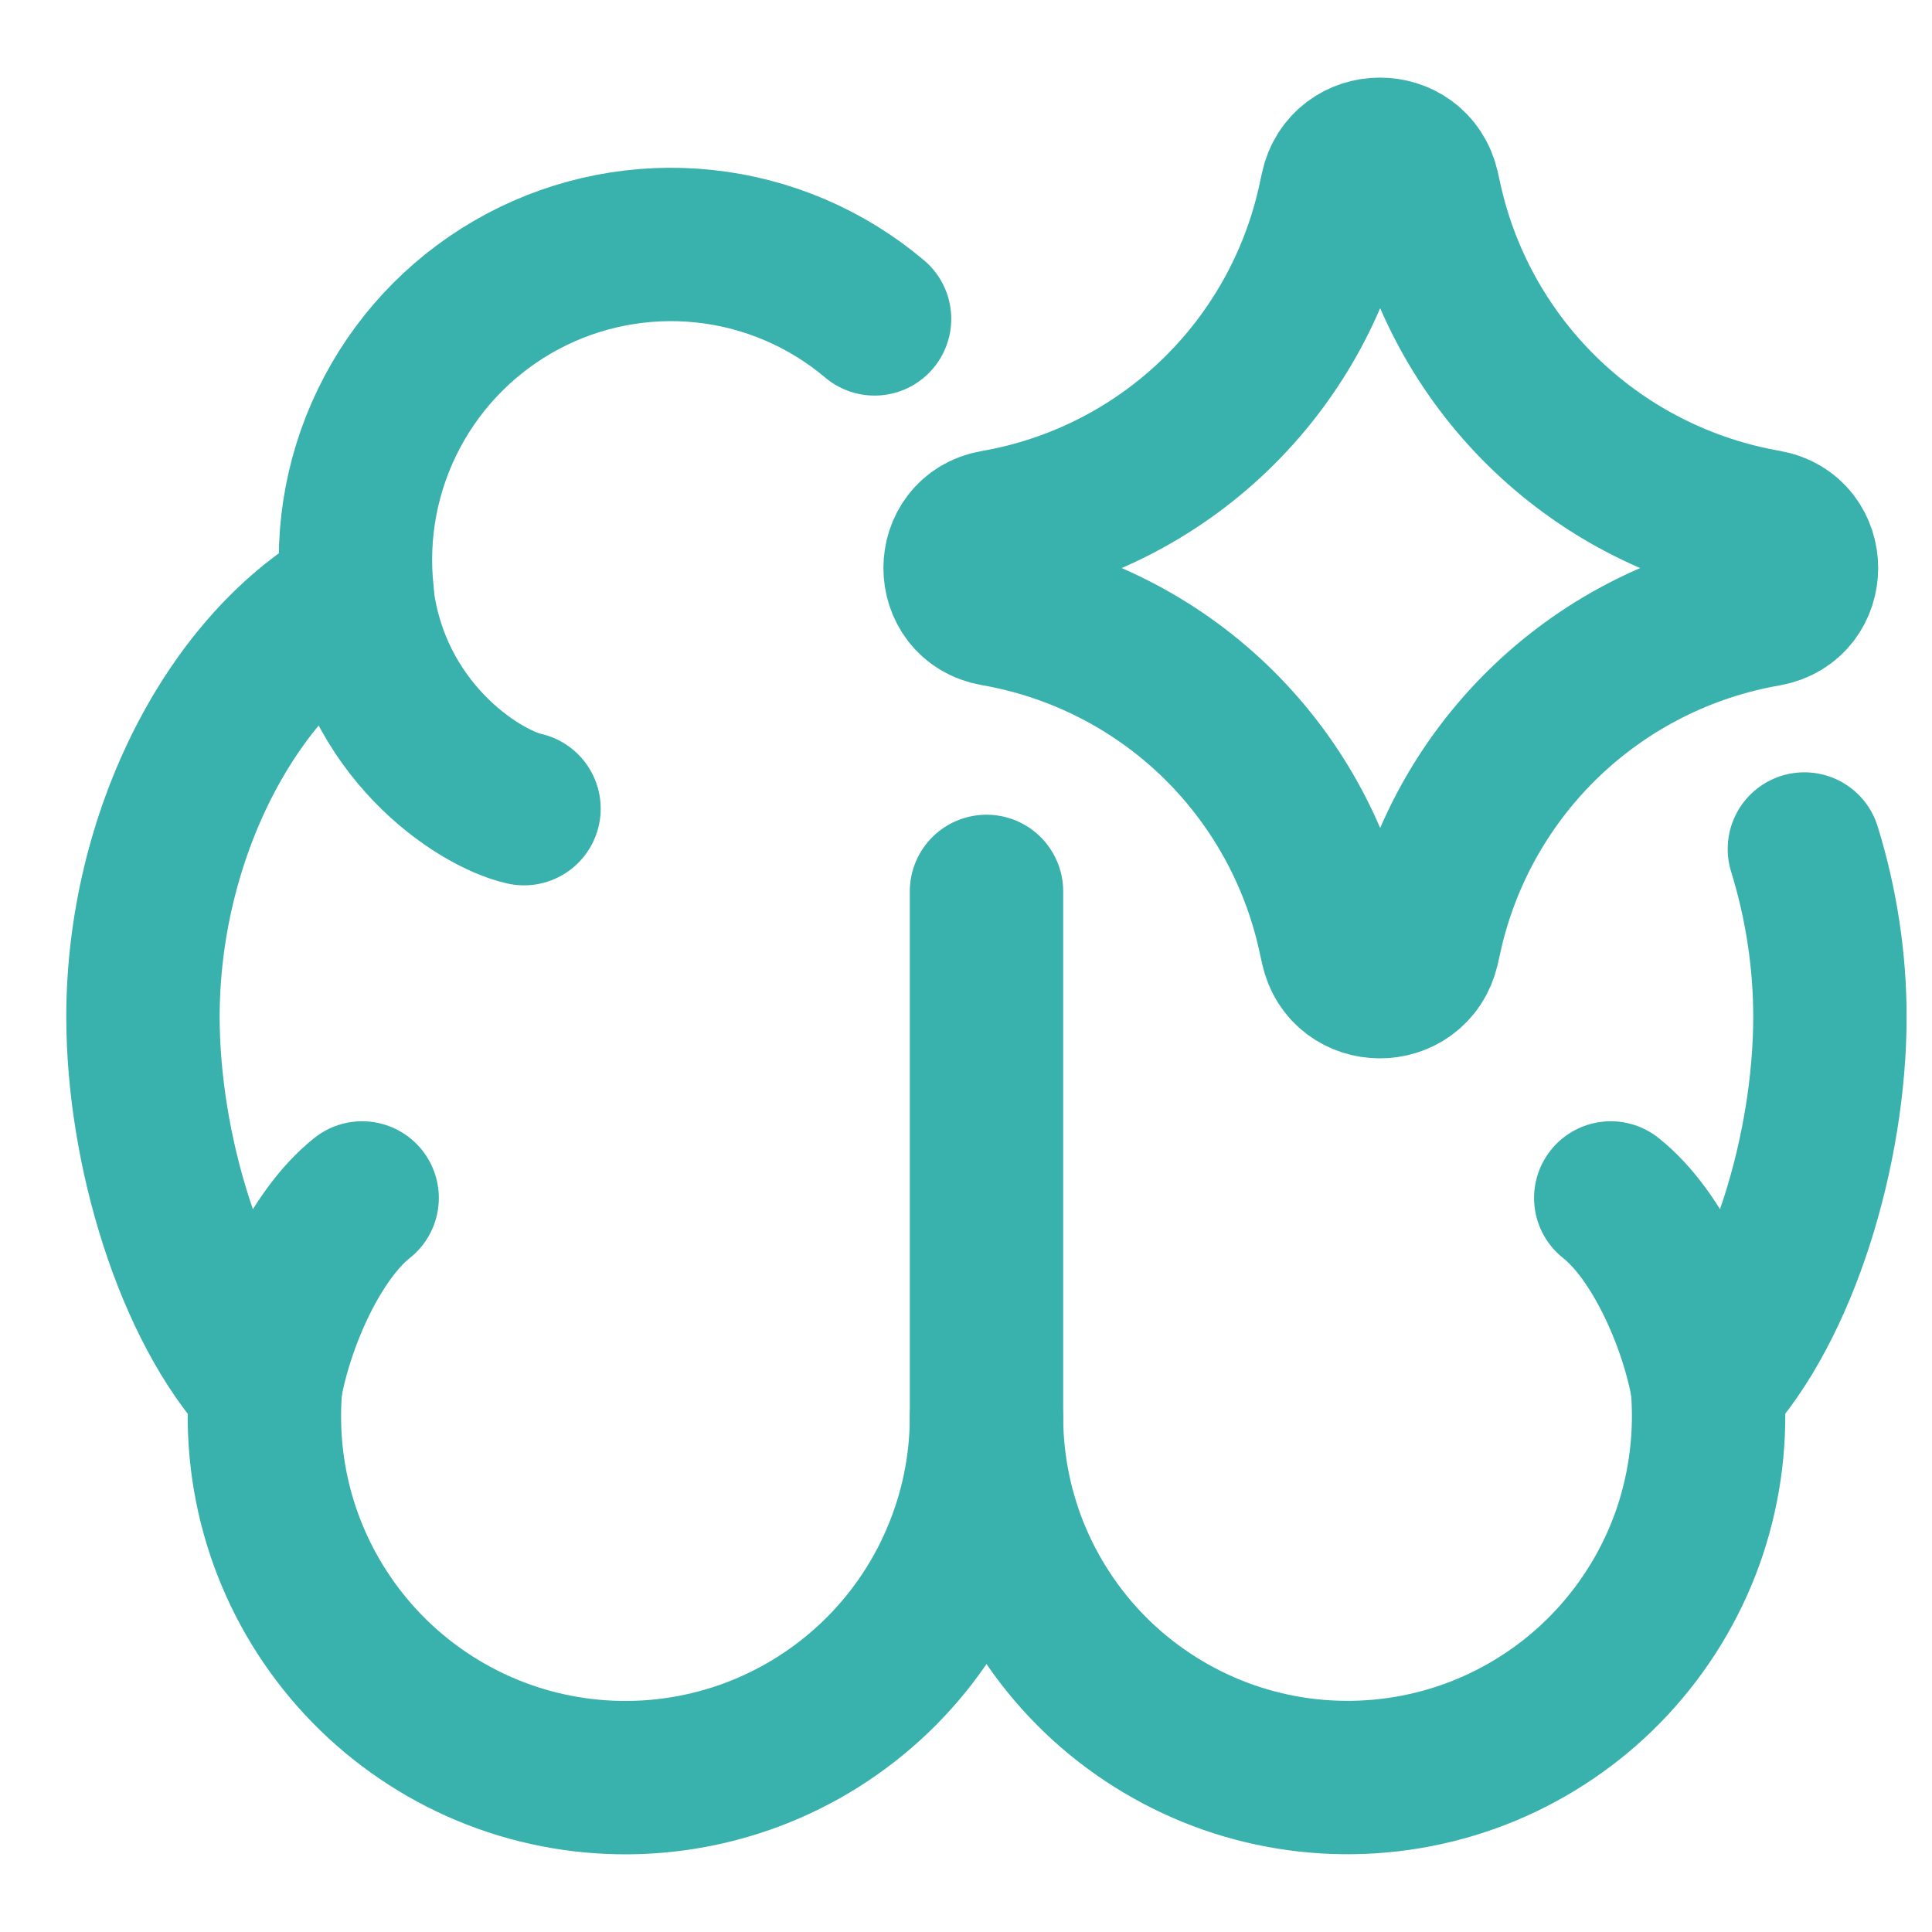
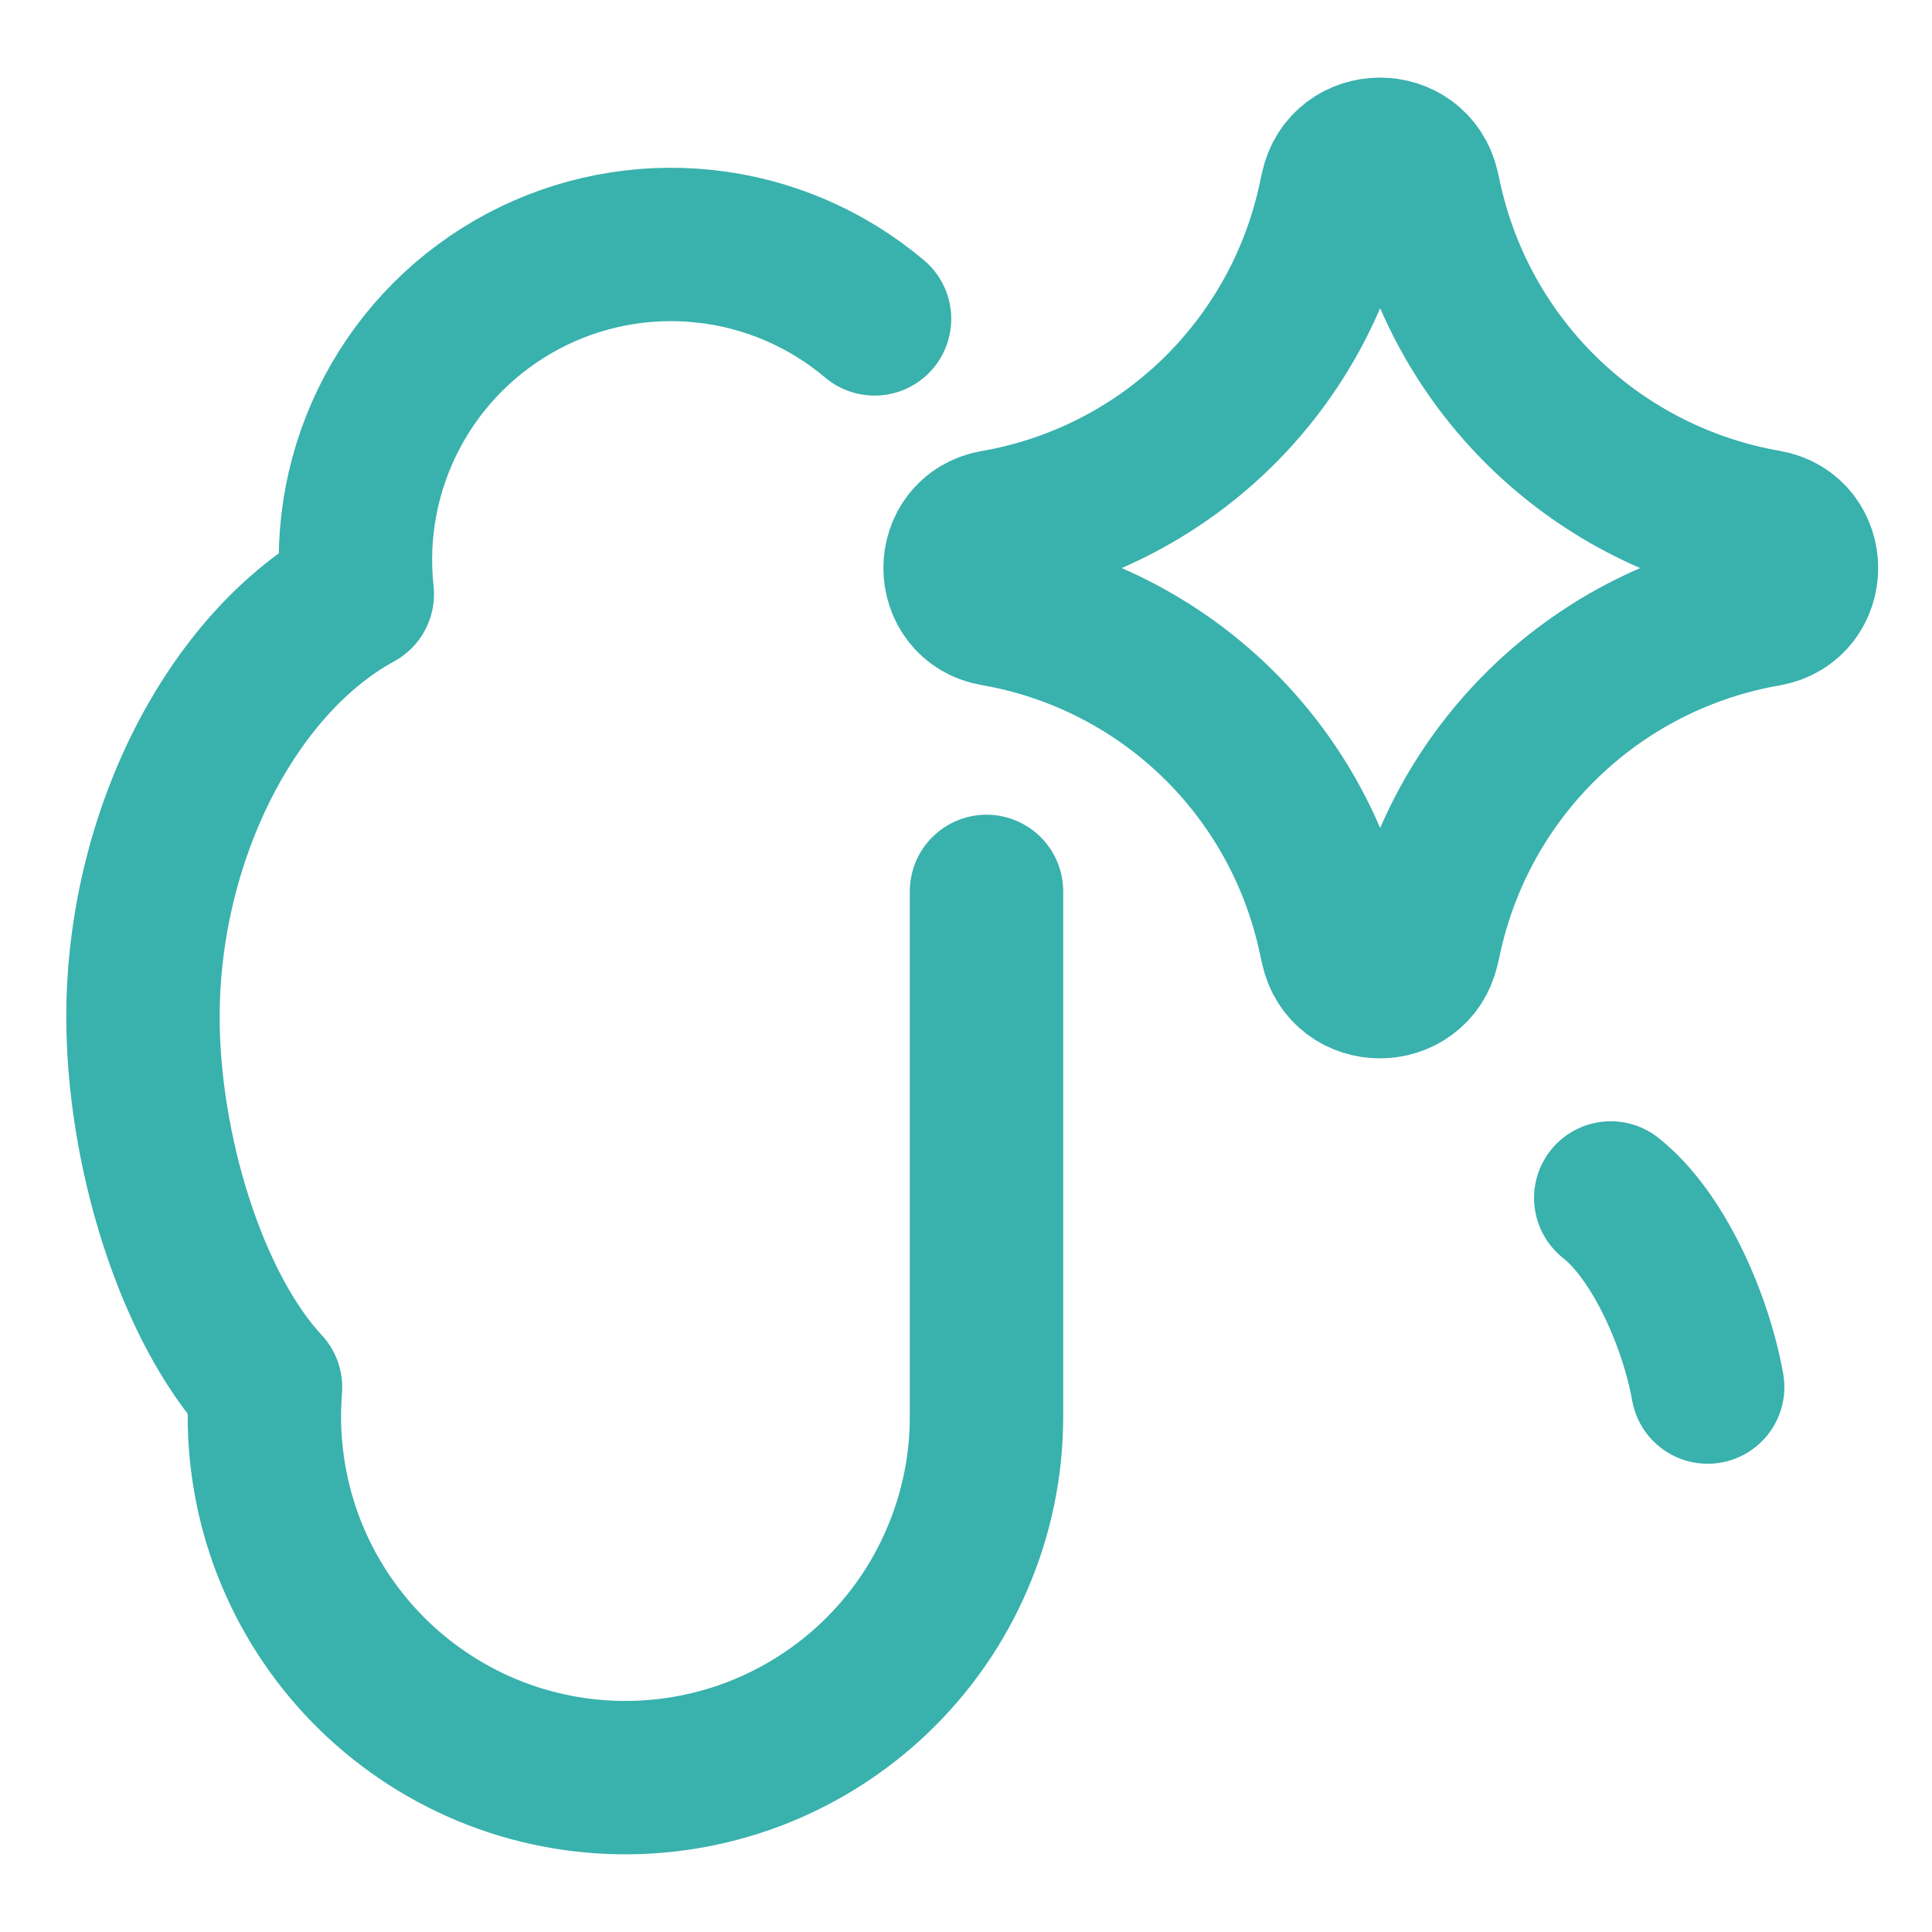
<svg xmlns="http://www.w3.org/2000/svg" width="18" height="18" viewBox="0 0 18 18" fill="none">
  <path d="M9.191 8.305V13.208C9.19 13.66 9.097 14.108 8.918 14.524C8.74 14.941 8.479 15.316 8.152 15.629C7.824 15.942 7.437 16.186 7.013 16.346C6.59 16.505 6.138 16.578 5.686 16.559C5.233 16.54 4.789 16.43 4.38 16.235C3.972 16.04 3.606 15.765 3.306 15.425C3.007 15.086 2.778 14.69 2.635 14.26C2.492 13.83 2.438 13.376 2.474 12.925C1.774 12.173 1.332 10.702 1.332 9.474C1.332 7.802 2.153 6.176 3.329 5.535C3.265 4.951 3.378 4.361 3.653 3.842C3.927 3.323 4.352 2.898 4.87 2.622C5.389 2.346 5.978 2.232 6.562 2.294C7.147 2.356 7.699 2.592 8.148 2.971" stroke="#39B1AD" stroke-width="1.429" stroke-linecap="round" stroke-linejoin="round" />
-   <path d="M4.882 7.534C4.45 7.435 3.473 6.793 3.326 5.543M3.374 11.161C2.935 11.508 2.584 12.293 2.472 12.923M9.191 13.207C9.192 13.66 9.285 14.108 9.463 14.524C9.642 14.94 9.903 15.316 10.23 15.629C10.557 15.941 10.945 16.185 11.368 16.345C11.792 16.505 12.244 16.577 12.696 16.558C13.149 16.539 13.593 16.429 14.002 16.234C14.41 16.039 14.776 15.764 15.075 15.425C15.375 15.085 15.604 14.689 15.747 14.259C15.889 13.829 15.944 13.375 15.908 12.924C16.608 12.172 17.049 10.701 17.049 9.474C17.049 8.938 16.965 8.407 16.811 7.91" stroke="#39B1AD" stroke-width="1.429" stroke-linecap="round" stroke-linejoin="round" />
  <path d="M15.007 11.161C15.447 11.508 15.797 12.293 15.91 12.923M9.269 5.679C8.837 5.603 8.837 4.981 9.269 4.906C10.037 4.773 10.748 4.414 11.311 3.875C11.873 3.336 12.263 2.642 12.43 1.881L12.456 1.761C12.549 1.332 13.159 1.329 13.257 1.757L13.288 1.897C13.461 2.654 13.854 3.344 14.418 3.879C14.982 4.414 15.691 4.77 16.457 4.904C16.893 4.979 16.893 5.605 16.457 5.682C15.691 5.815 14.982 6.171 14.418 6.706C13.854 7.241 13.461 7.931 13.288 8.689L13.257 8.827C13.158 9.254 12.549 9.252 12.456 8.823L12.43 8.705C12.263 7.943 11.873 7.249 11.311 6.71C10.748 6.171 10.037 5.812 9.269 5.679Z" stroke="#39B1AD" stroke-width="1.429" stroke-linecap="round" stroke-linejoin="round" />
</svg>